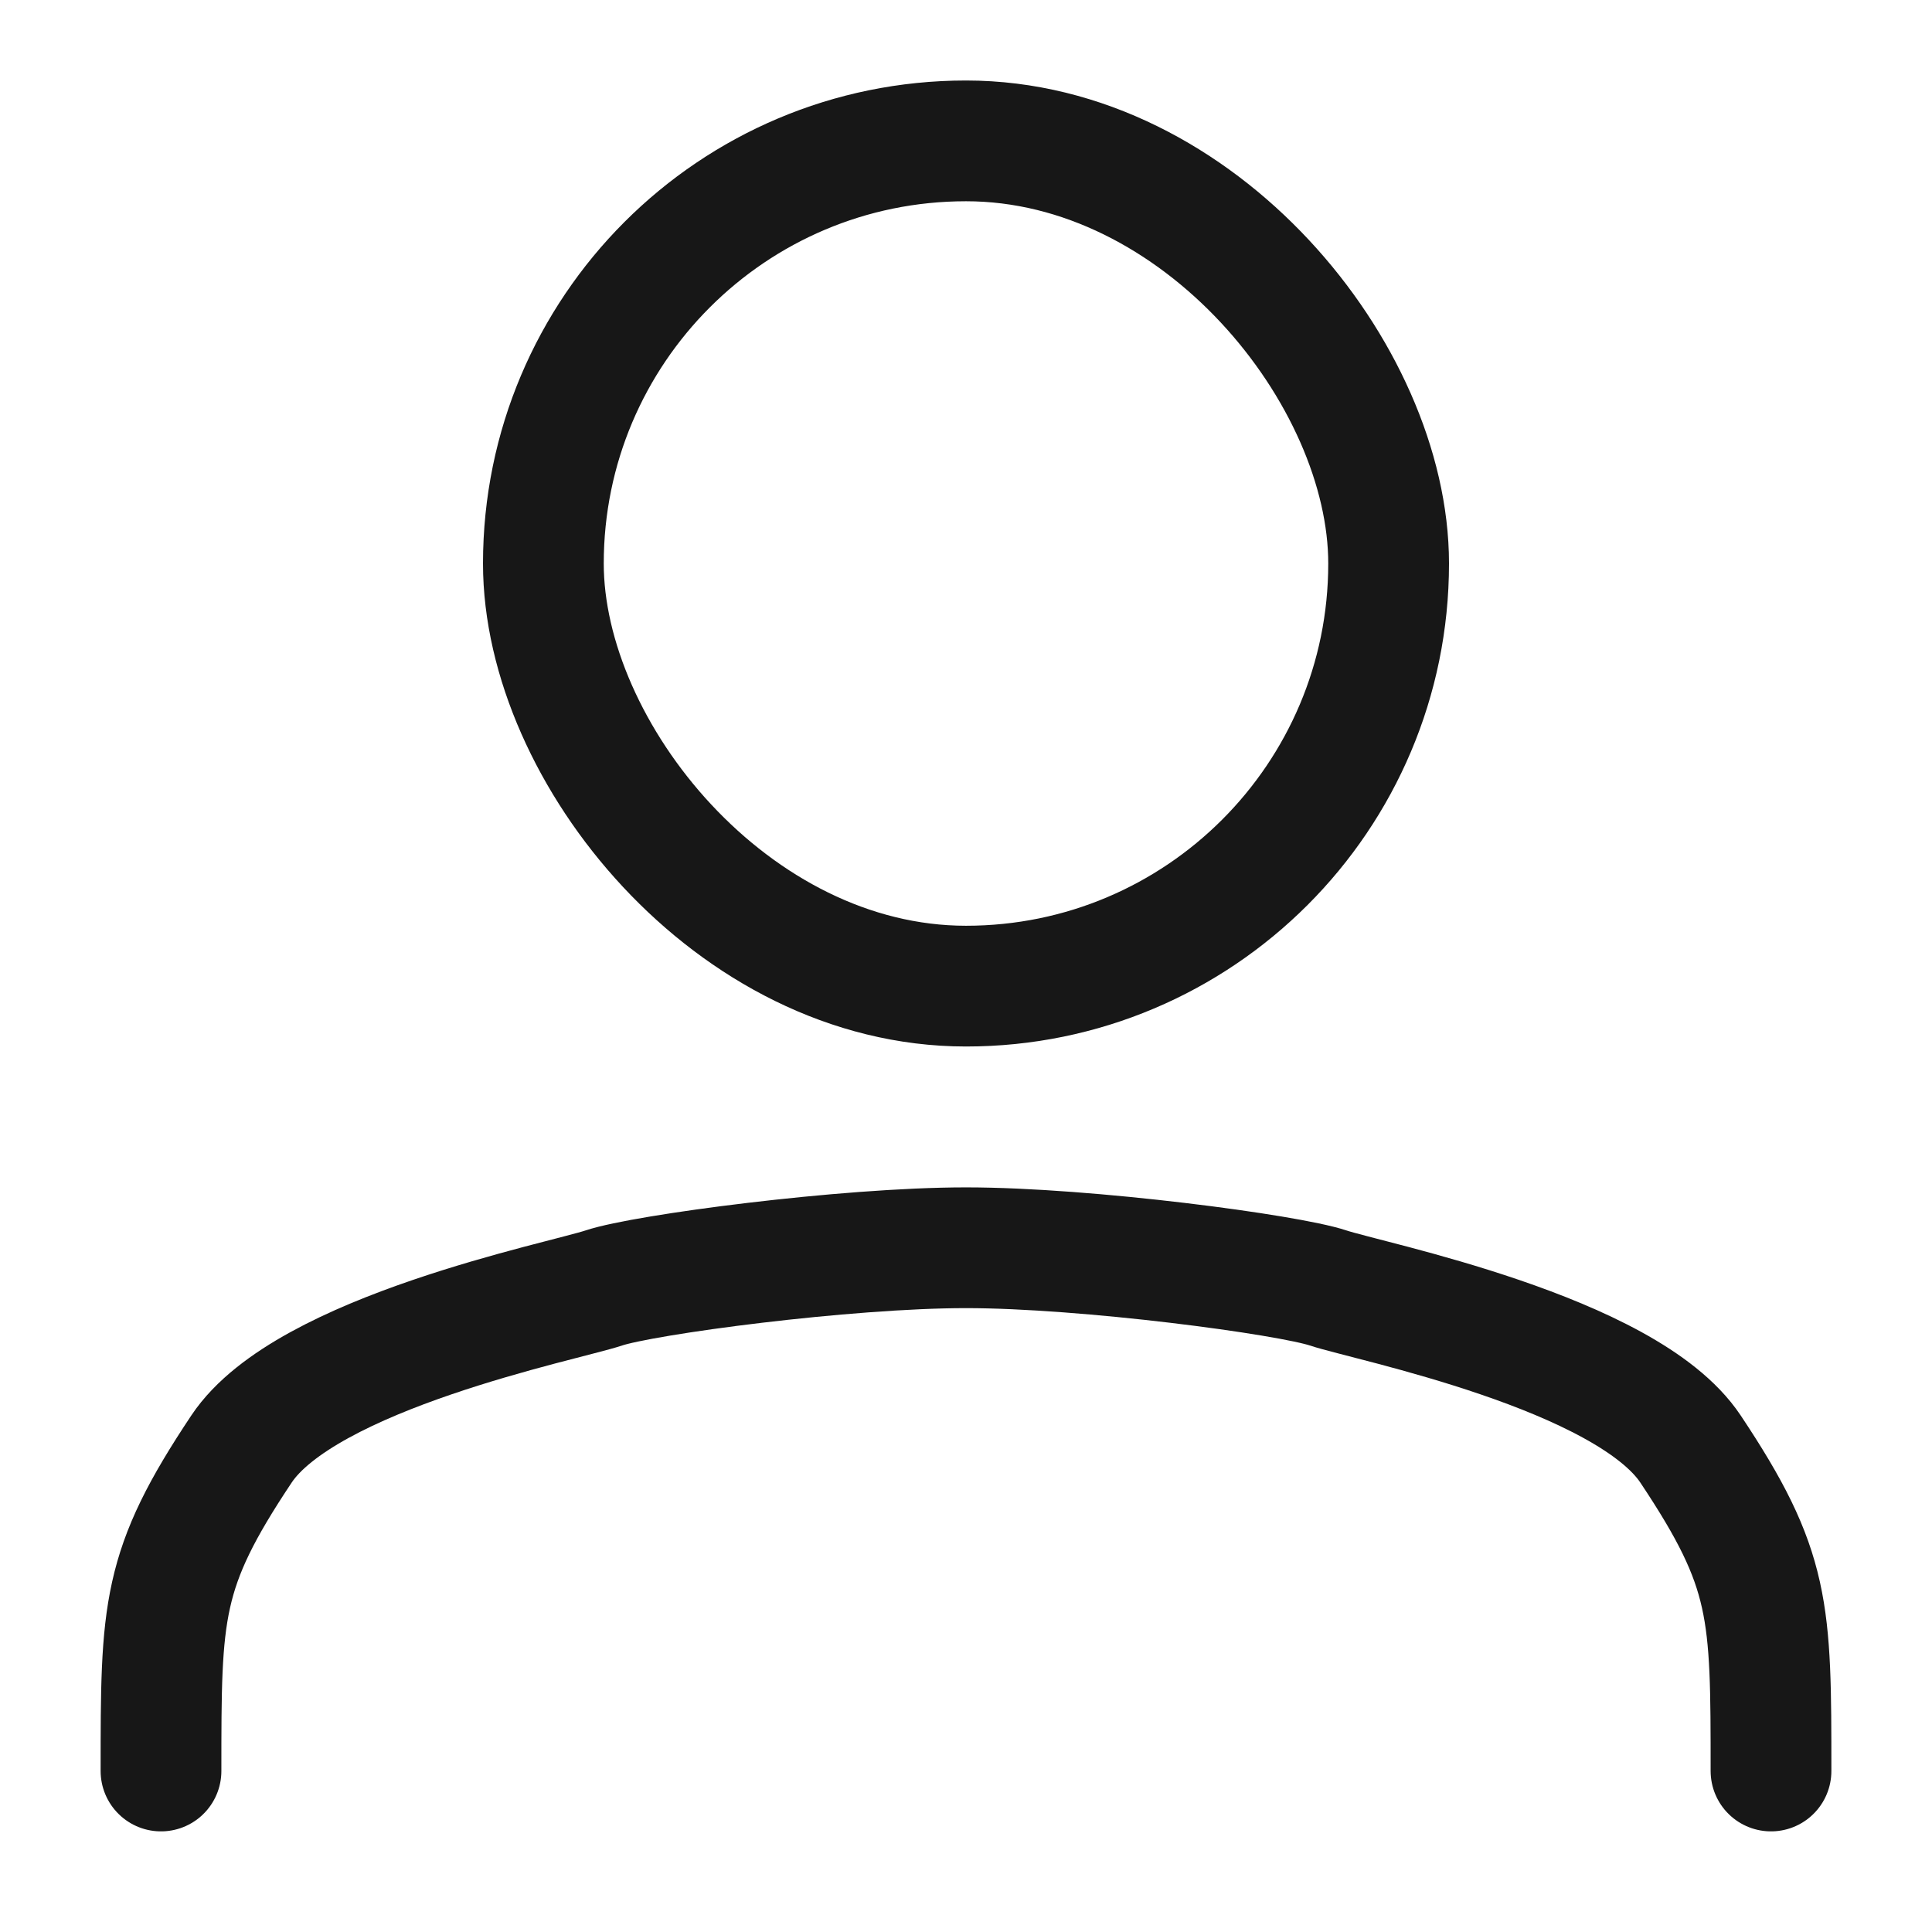
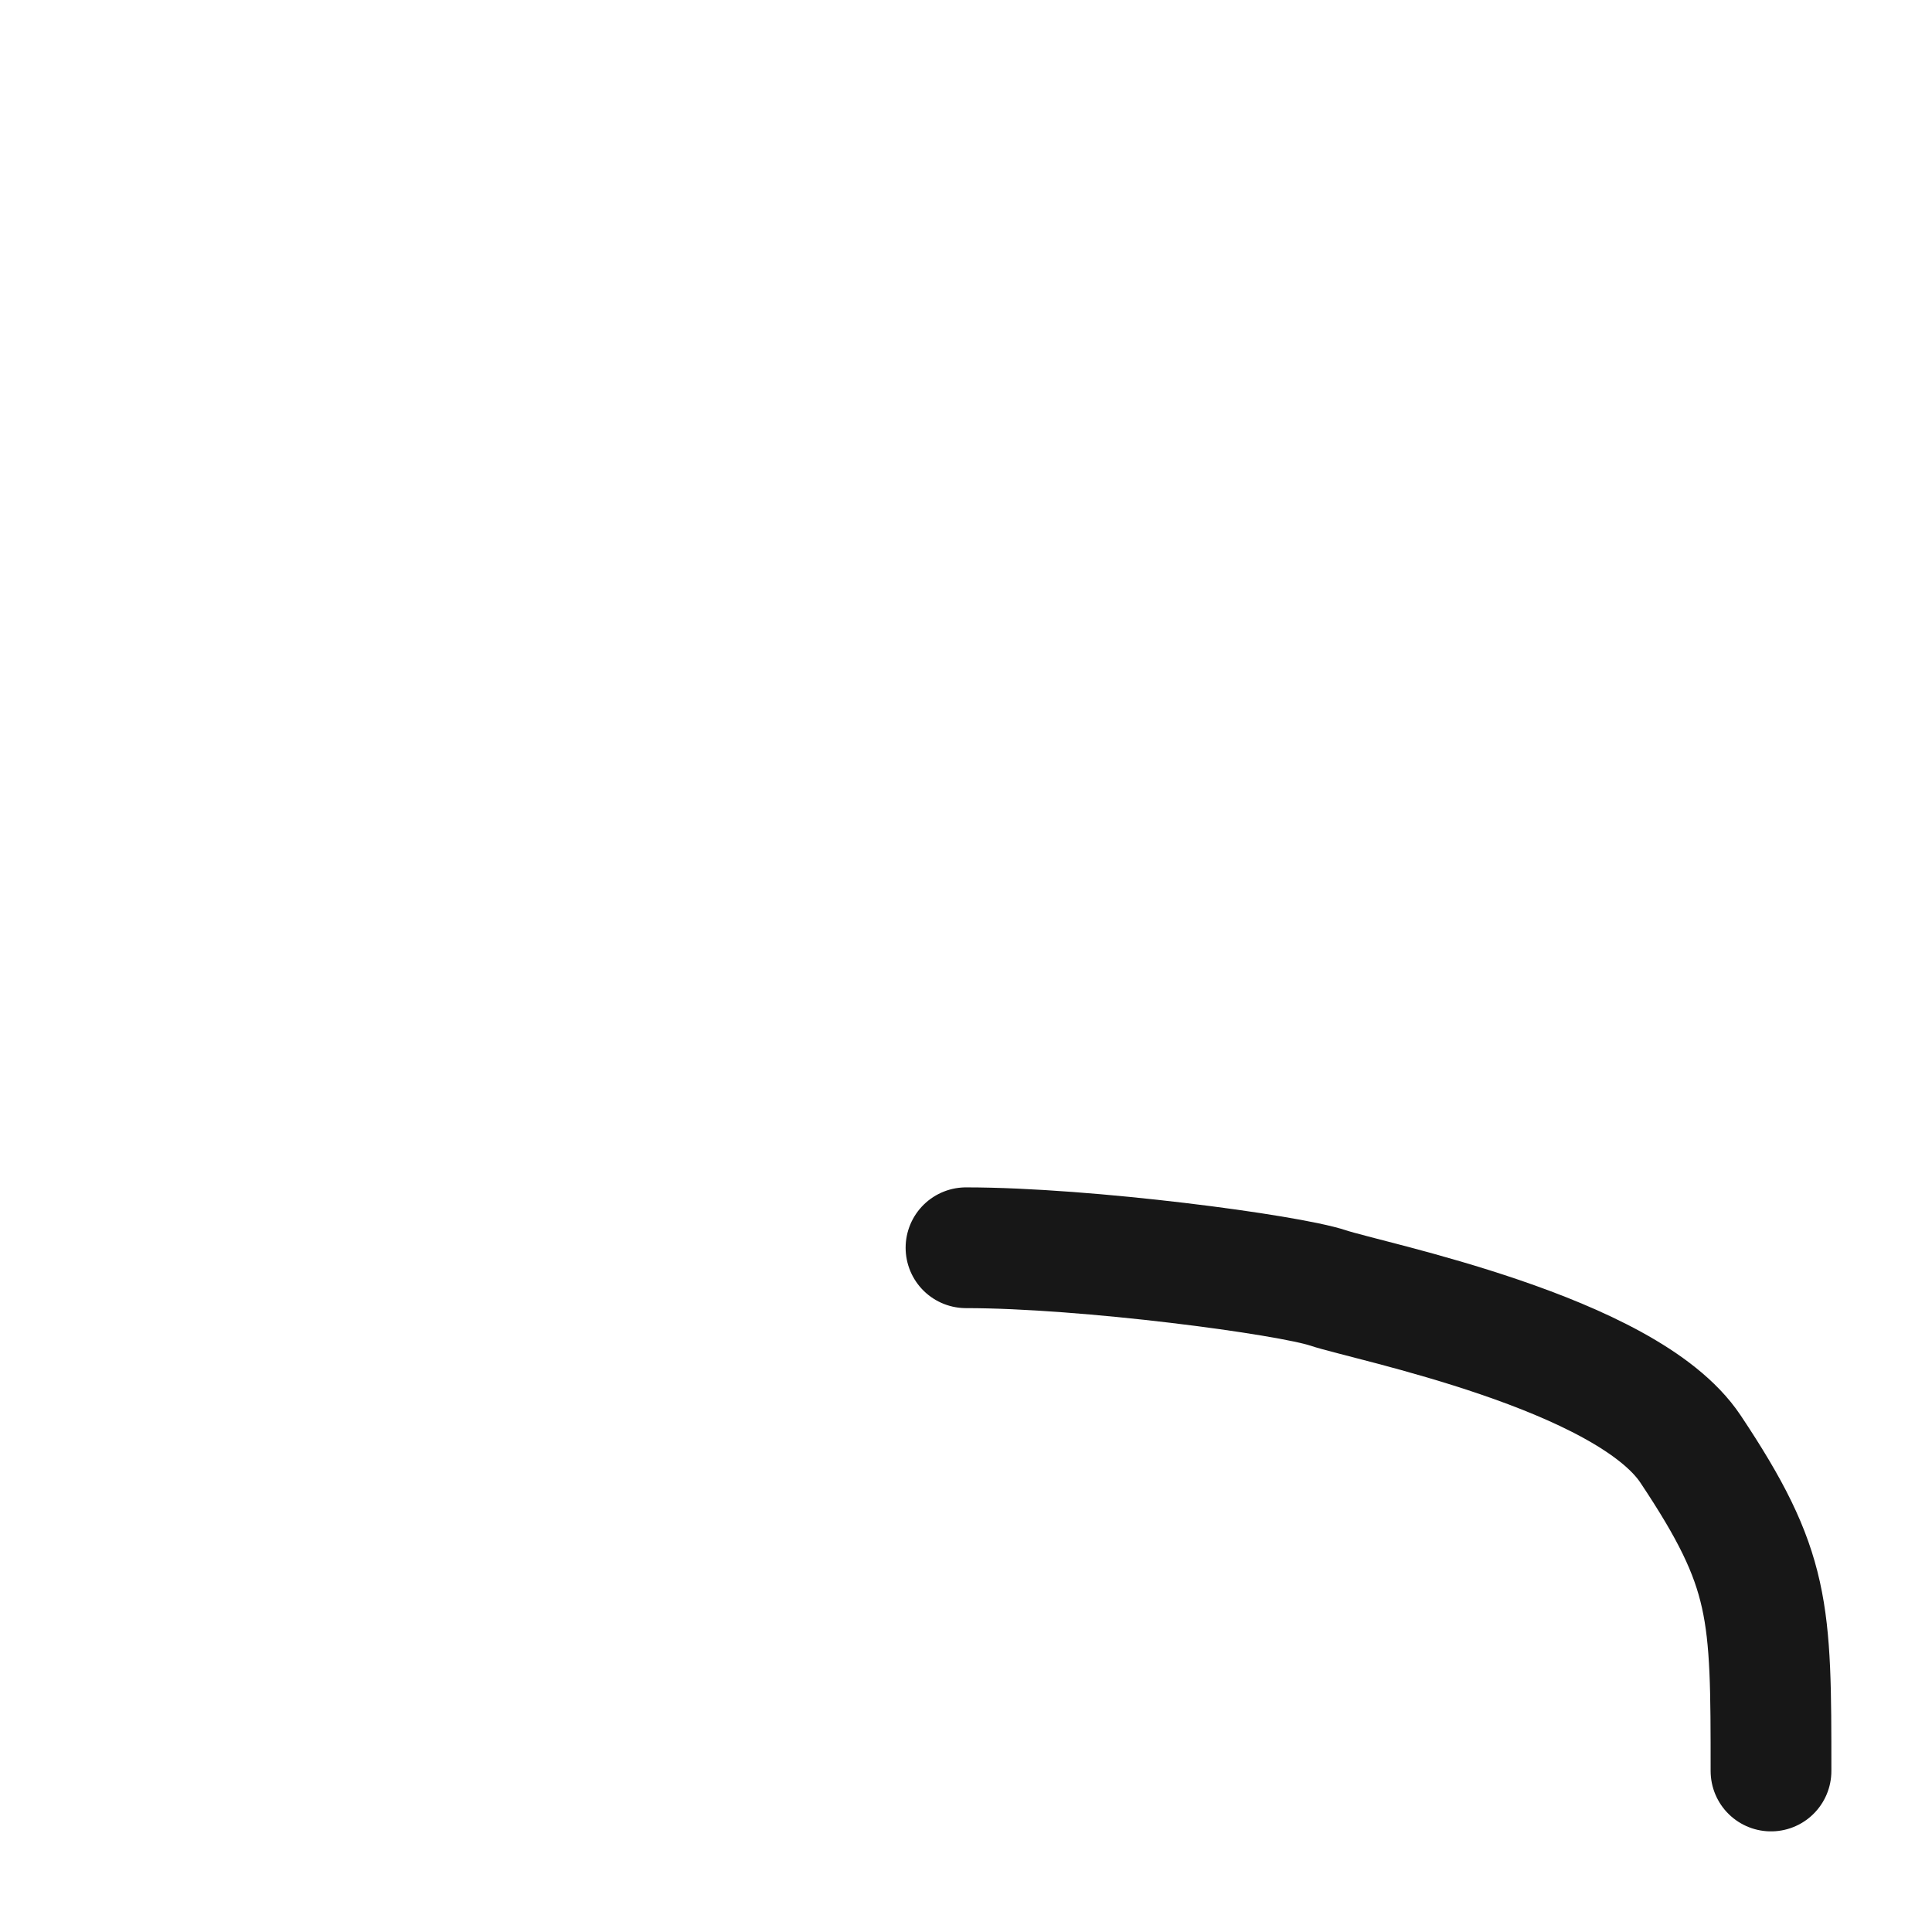
<svg xmlns="http://www.w3.org/2000/svg" class="icon icon-account icon-lg" viewBox="0 0 24 24" stroke="currentColor" fill="none" width="24" height="24">
-   <rect width="10.5" height="10.5" x="6.75" y="1.75" rx="5.25" stroke="#171717" fill="none" stroke-width="1.5px" />
-   <path stroke-linecap="round" d="M12 15.5c1.5 0 4 .333 4.5.5.5.167 3.7.8 4.5 2 1 1.5 1 2 1 4m-10-6.5c-1.5 0-4 .333-4.5.5-.5.167-3.7.8-4.5 2-1 1.5-1 2-1 4" stroke="#171717" fill="none" stroke-width="1.5px" />
+   <path stroke-linecap="round" d="M12 15.5c1.5 0 4 .333 4.5.5.5.167 3.7.8 4.5 2 1 1.5 1 2 1 4m-10-6.5" stroke="#171717" fill="none" stroke-width="1.5px" />
</svg>